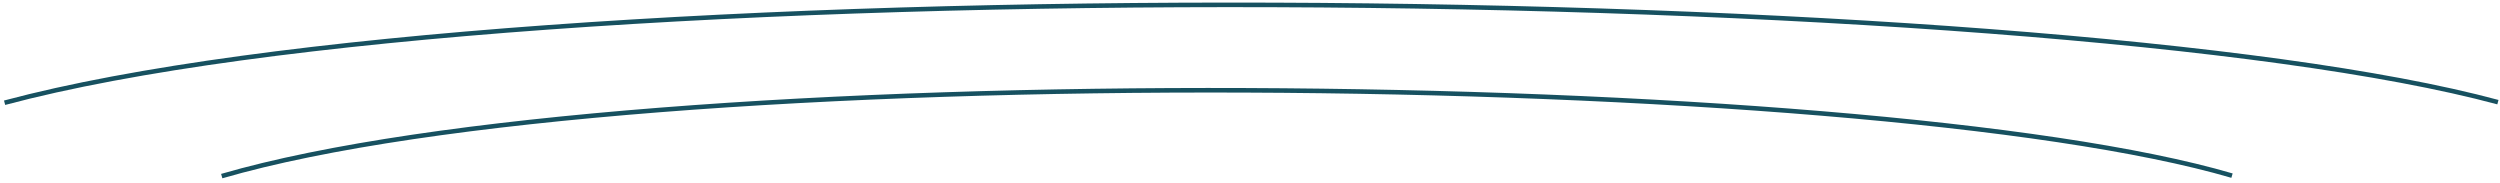
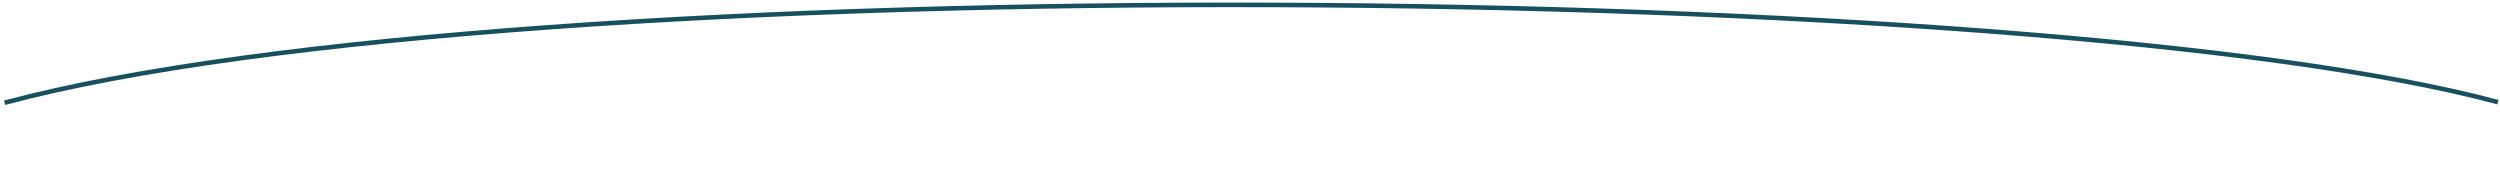
<svg xmlns="http://www.w3.org/2000/svg" width="547" height="40" viewBox="0 0 547 40" fill="none">
-   <path d="M488.363 38.429C408.288 14.96 139.522 12.086 48.516 38.53" stroke="#175160" />
  <path d="M546.543 22.352C447.227 -4.397 113.879 -7.666 1.005 22.478" stroke="#175160" />
</svg>